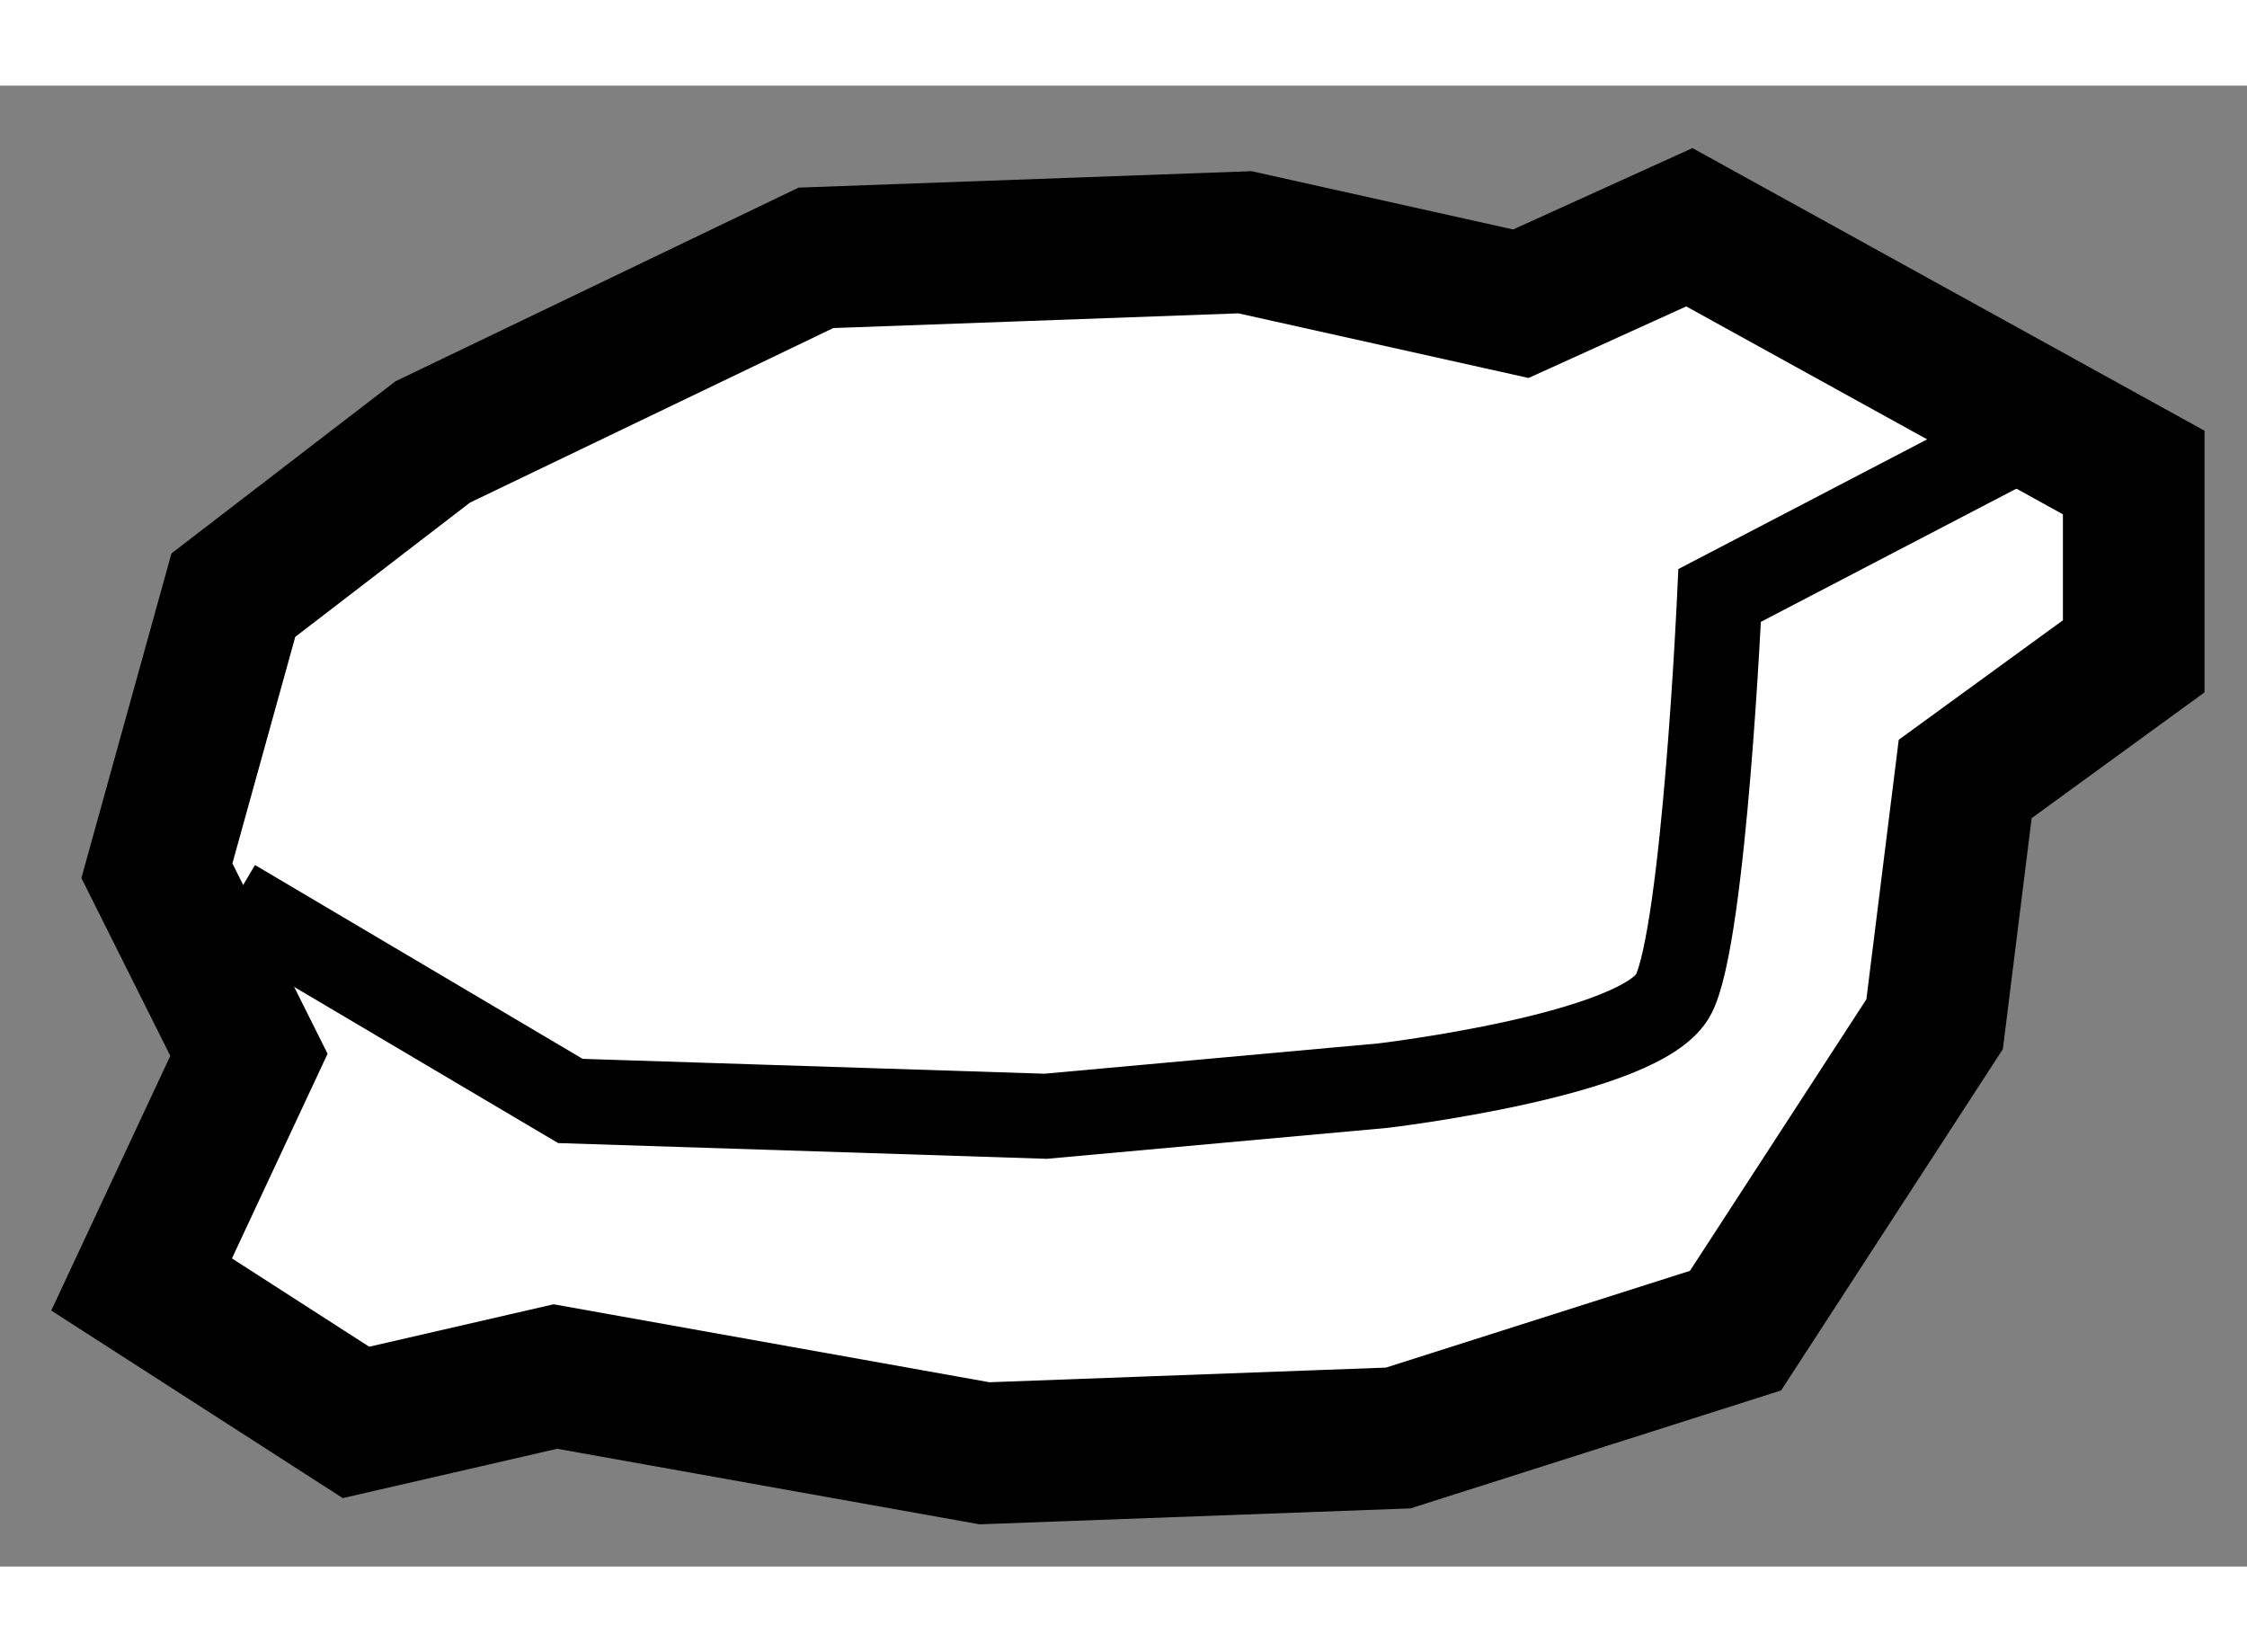
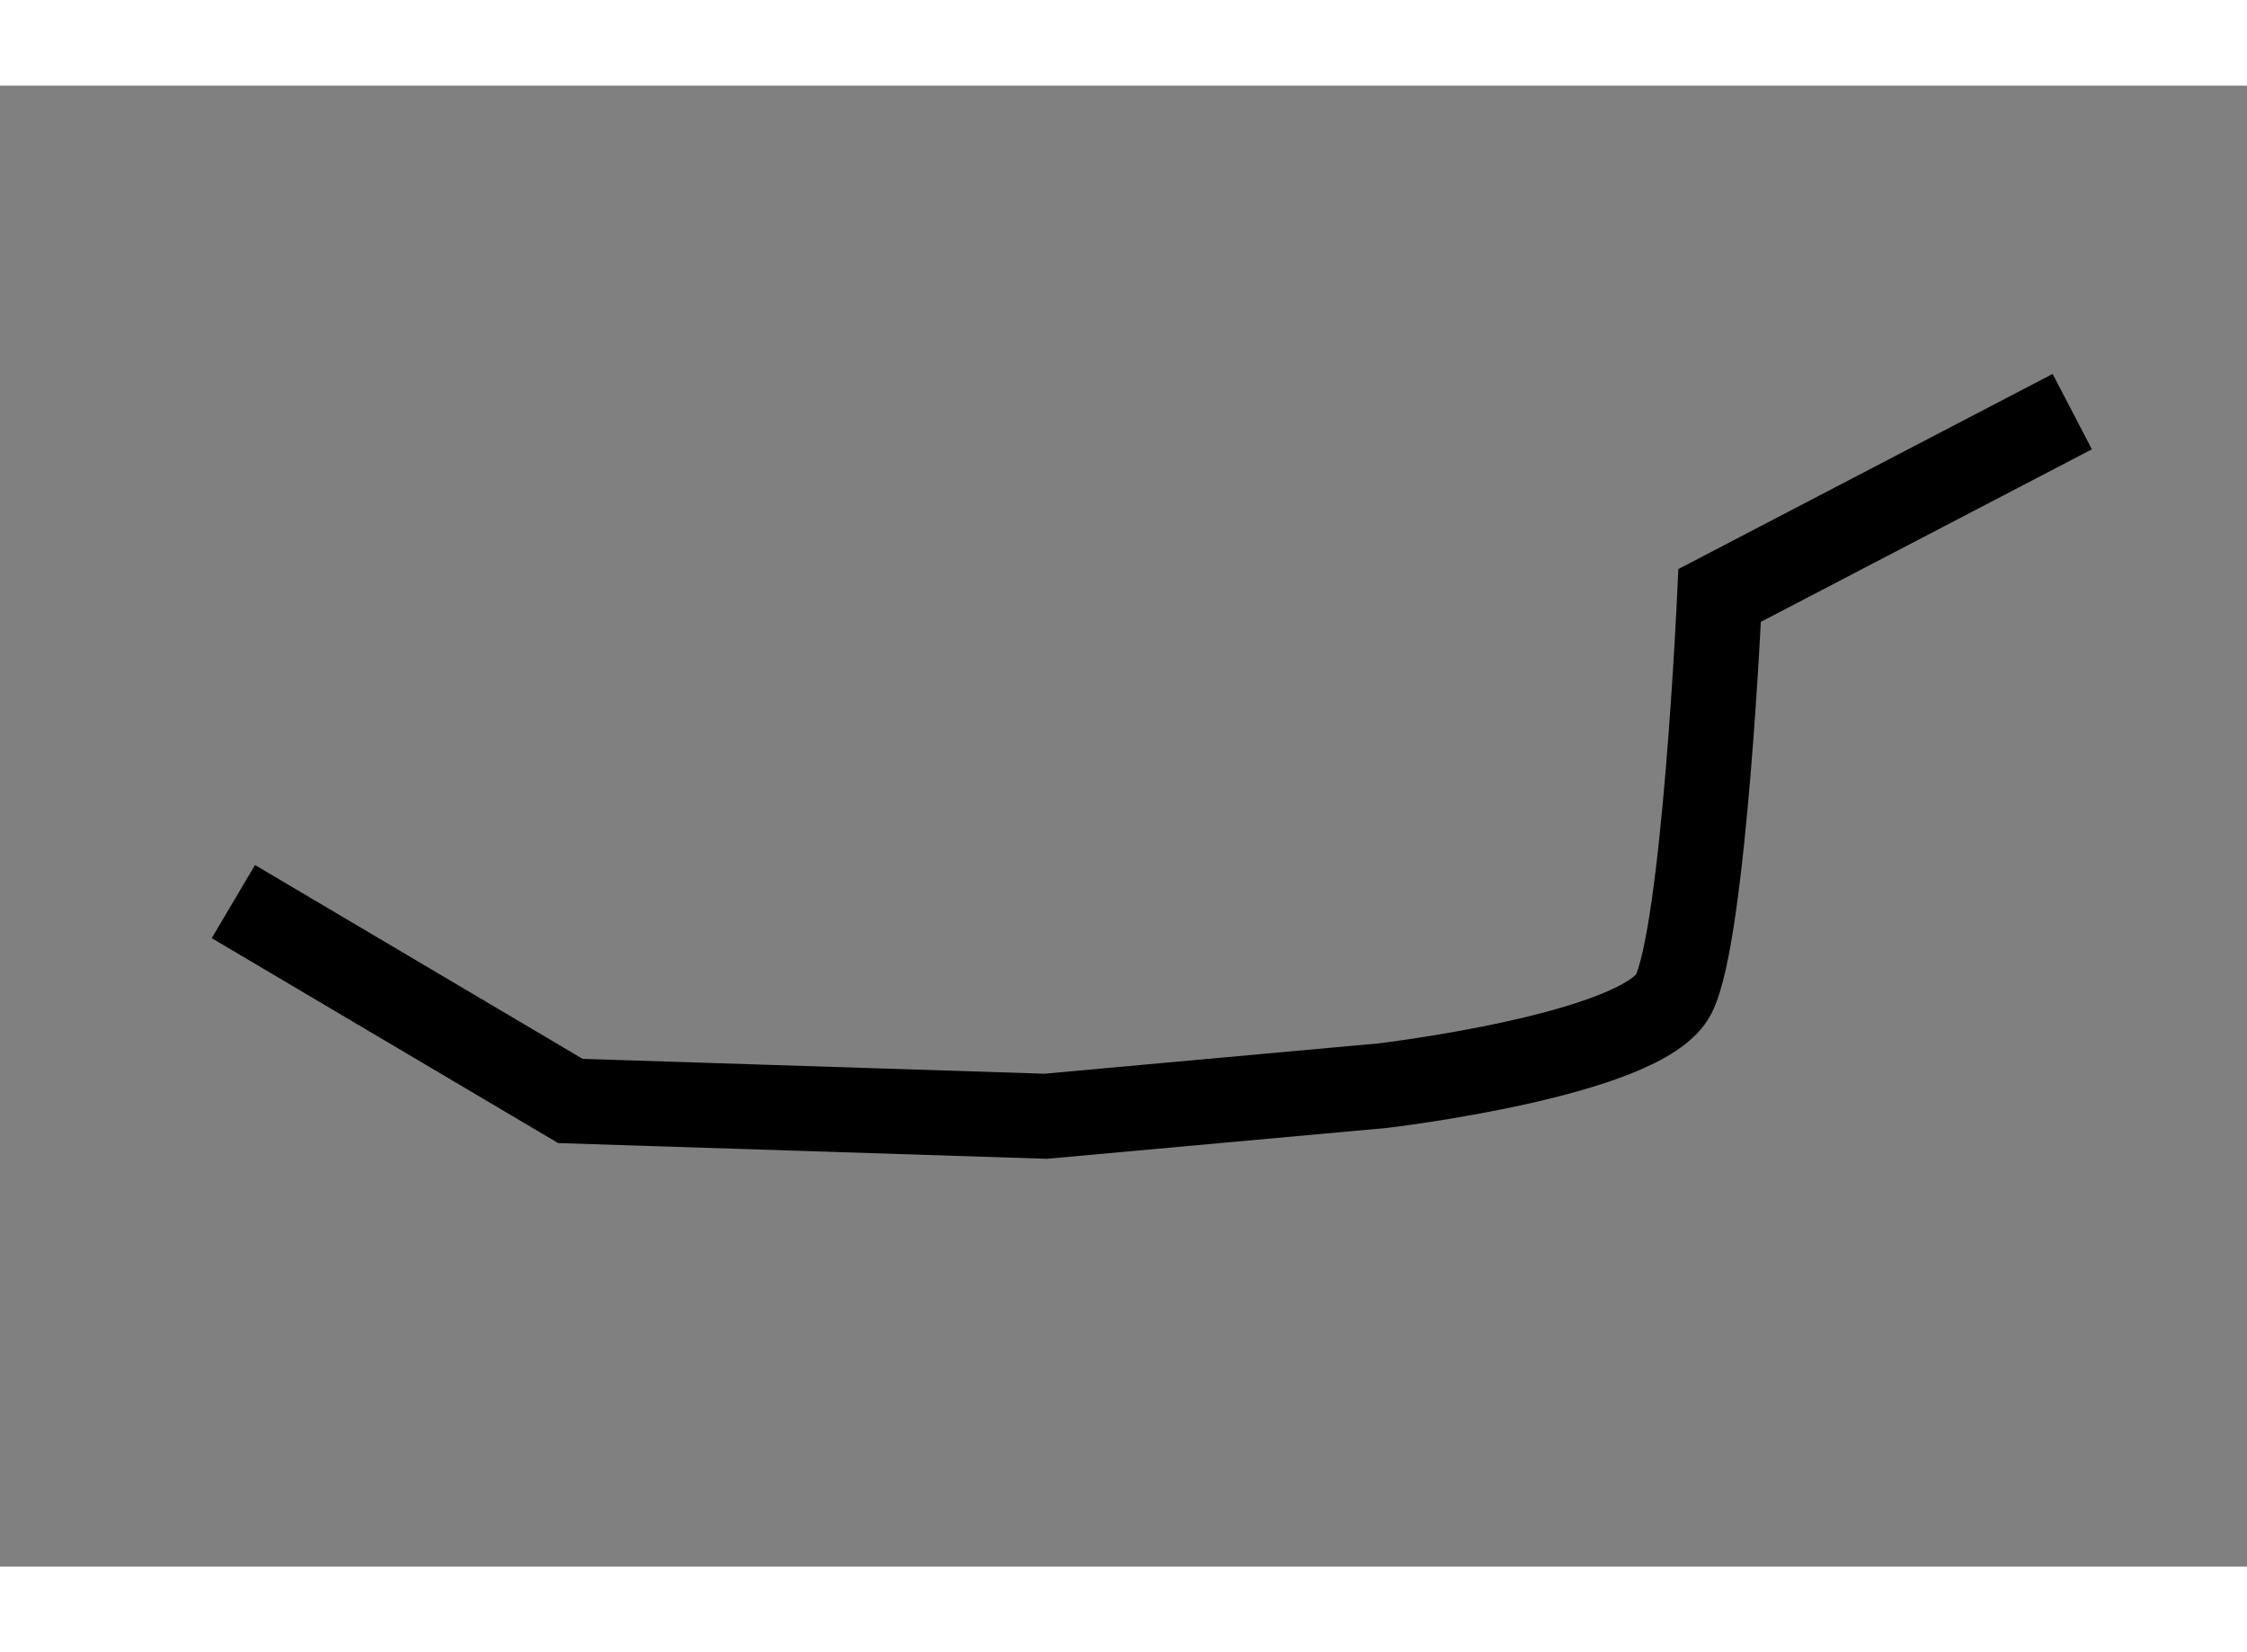
<svg xmlns="http://www.w3.org/2000/svg" version="1.1" x="0px" y="0px" width="244.8px" height="180px" viewBox="103.972 114.179 7.934 5.229" enable-background="new 0 0 244.8 180" xml:space="preserve">
  <rect x="103.972" y="114.179" width="7.934" height="5.229" fill="#808080" stroke="none" />
  <g>
-     <polygon fill="#FFFFFF" stroke="#000000" stroke-width="0.5" points="104.851,117.601 104.472,118.412 105.229,118.899     105.933,118.737 107.448,119.008 108.909,118.954 110.1,118.575 110.803,117.493 110.911,116.627 111.506,116.194     111.506,115.545 109.937,114.679 109.342,114.949 108.368,114.732 106.853,114.787 105.5,115.437 104.796,115.978     104.526,116.951   " />
    <path fill="none" stroke="#000000" stroke-width="0.3" d="M104.796,117.06l1.19,0.704l1.678,0.054l1.19-0.108    c0,0,0.92-0.108,1.028-0.324c0.108-0.217,0.162-1.407,0.162-1.407l1.245-0.649" />
  </g>
</svg>